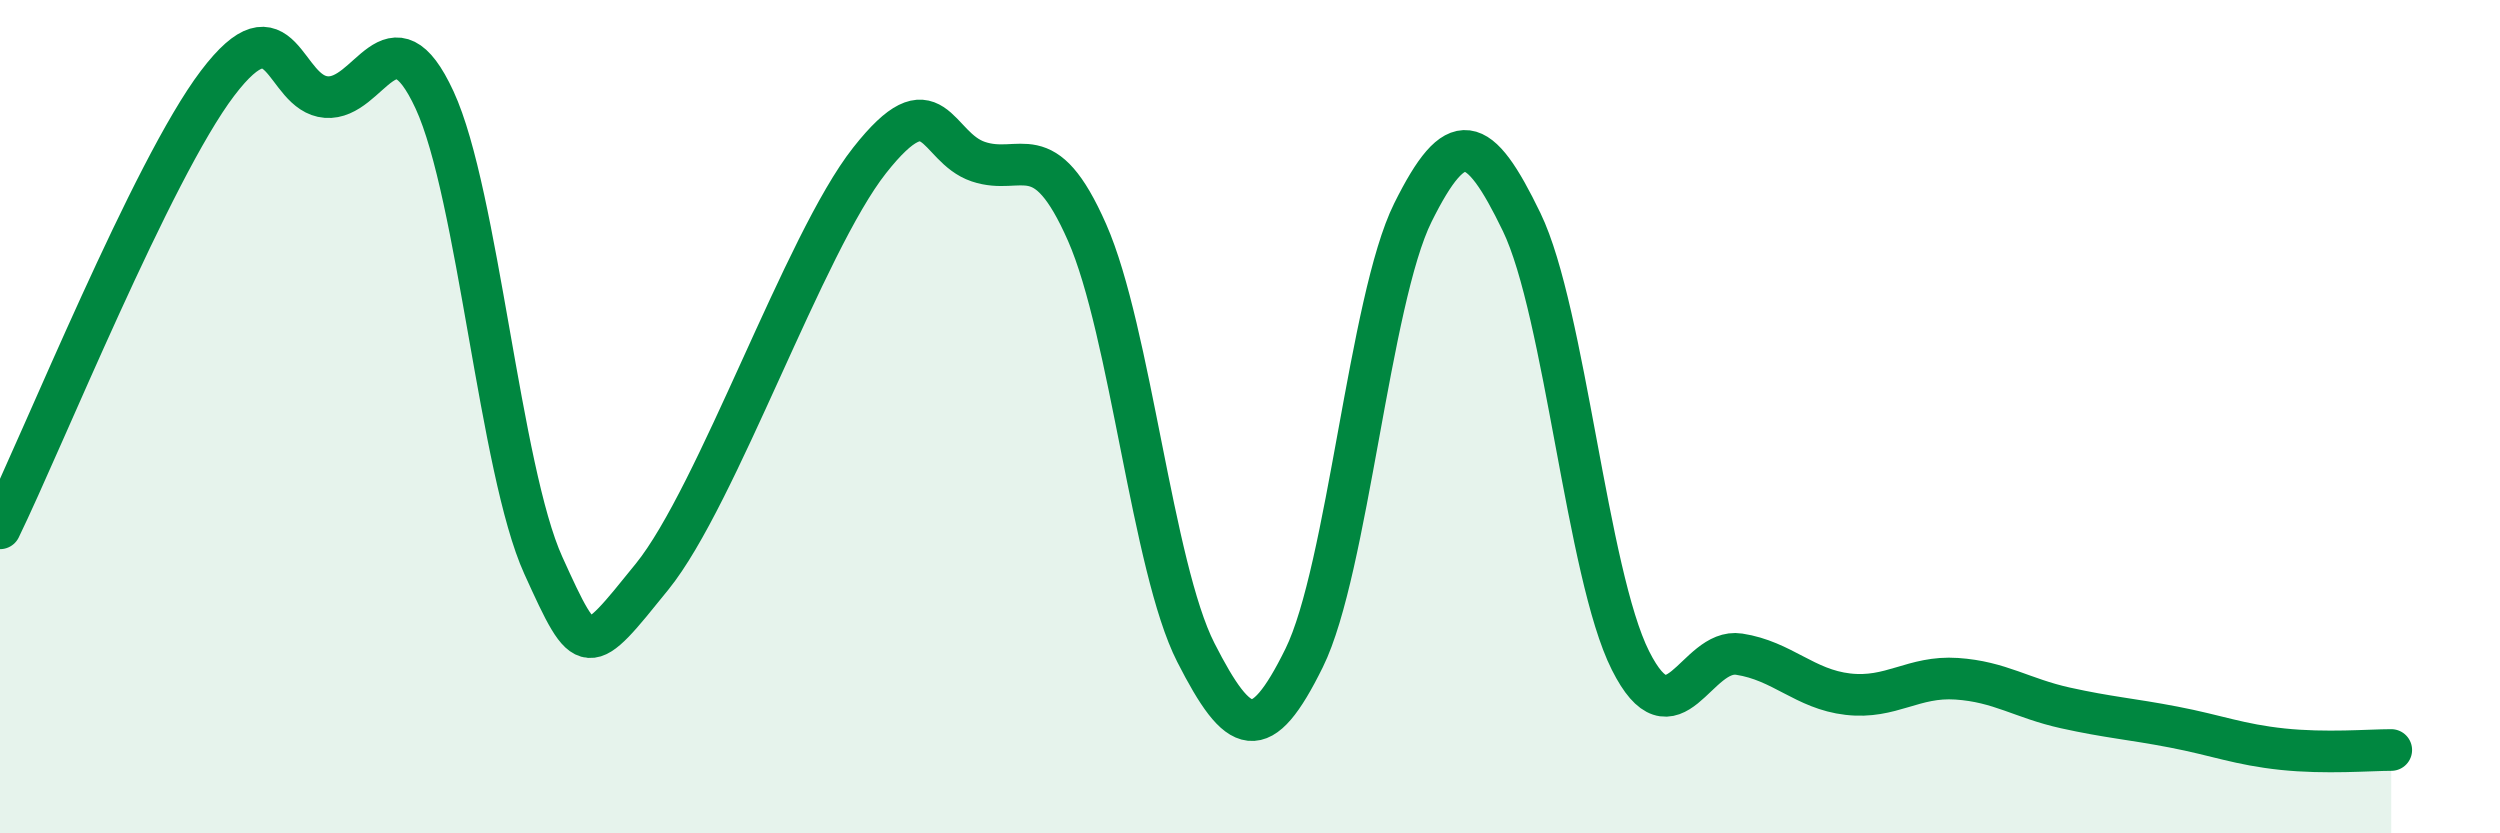
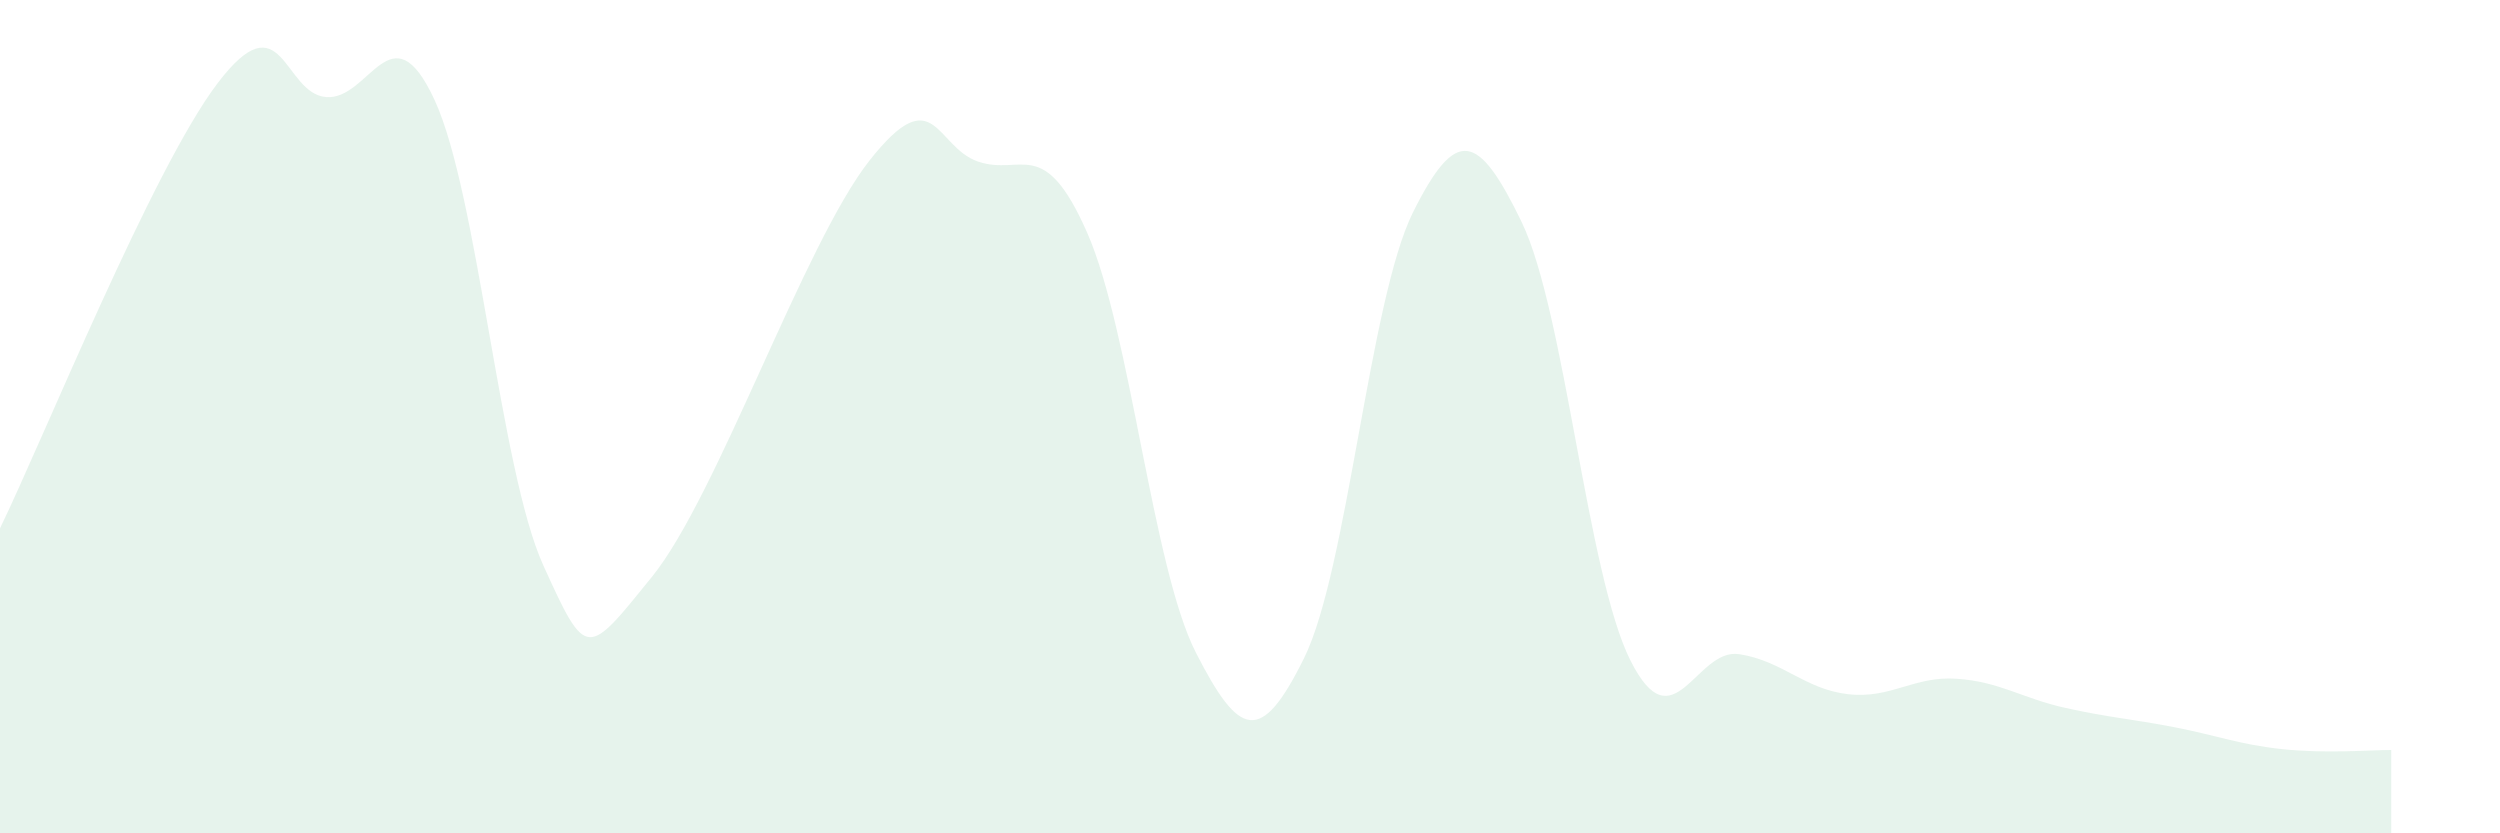
<svg xmlns="http://www.w3.org/2000/svg" width="60" height="20" viewBox="0 0 60 20">
  <path d="M 0,12.68 C 1.04,10.54 3.65,4.07 5.22,2 C 6.79,-0.07 6.79,2.25 7.83,2.33 C 8.87,2.41 9.39,0.15 10.43,2.4 C 11.47,4.65 12,11.28 13.04,13.57 C 14.08,15.86 14.08,15.78 15.65,13.84 C 17.22,11.9 19.3,5.84 20.87,3.85 C 22.44,1.86 22.44,3.53 23.48,3.88 C 24.52,4.23 25.05,3.22 26.09,5.58 C 27.13,7.94 27.66,13.62 28.7,15.66 C 29.74,17.7 30.26,17.9 31.3,15.79 C 32.34,13.68 32.87,7.19 33.91,5.1 C 34.95,3.01 35.48,3.18 36.52,5.33 C 37.56,7.48 38.09,13.78 39.13,15.85 C 40.17,17.92 40.7,15.54 41.74,15.7 C 42.78,15.86 43.31,16.54 44.35,16.66 C 45.39,16.78 45.92,16.22 46.96,16.29 C 48,16.36 48.53,16.76 49.57,16.99 C 50.61,17.22 51.13,17.25 52.17,17.45 C 53.21,17.65 53.74,17.87 54.78,17.98 C 55.82,18.09 56.87,18 57.39,18L57.39 20L0 20Z" fill="#008740" opacity="0.1" stroke-linecap="round" stroke-linejoin="round" />
-   <path d="M 0,12.68 C 1.04,10.54 3.65,4.07 5.22,2 C 6.79,-0.07 6.79,2.25 7.83,2.33 C 8.87,2.41 9.39,0.15 10.43,2.4 C 11.47,4.65 12,11.28 13.04,13.57 C 14.08,15.86 14.08,15.78 15.65,13.84 C 17.22,11.9 19.3,5.84 20.87,3.85 C 22.44,1.86 22.44,3.53 23.48,3.88 C 24.52,4.23 25.05,3.22 26.09,5.58 C 27.13,7.94 27.66,13.62 28.7,15.66 C 29.74,17.7 30.26,17.9 31.3,15.79 C 32.34,13.68 32.87,7.19 33.91,5.1 C 34.95,3.01 35.48,3.18 36.52,5.33 C 37.56,7.48 38.09,13.78 39.13,15.85 C 40.17,17.92 40.7,15.54 41.74,15.7 C 42.78,15.86 43.31,16.54 44.35,16.66 C 45.39,16.78 45.92,16.22 46.96,16.29 C 48,16.36 48.53,16.76 49.57,16.99 C 50.61,17.22 51.13,17.25 52.17,17.45 C 53.21,17.65 53.74,17.87 54.78,17.98 C 55.82,18.09 56.87,18 57.39,18" stroke="#008740" stroke-width="1" fill="none" stroke-linecap="round" stroke-linejoin="round" />
</svg>